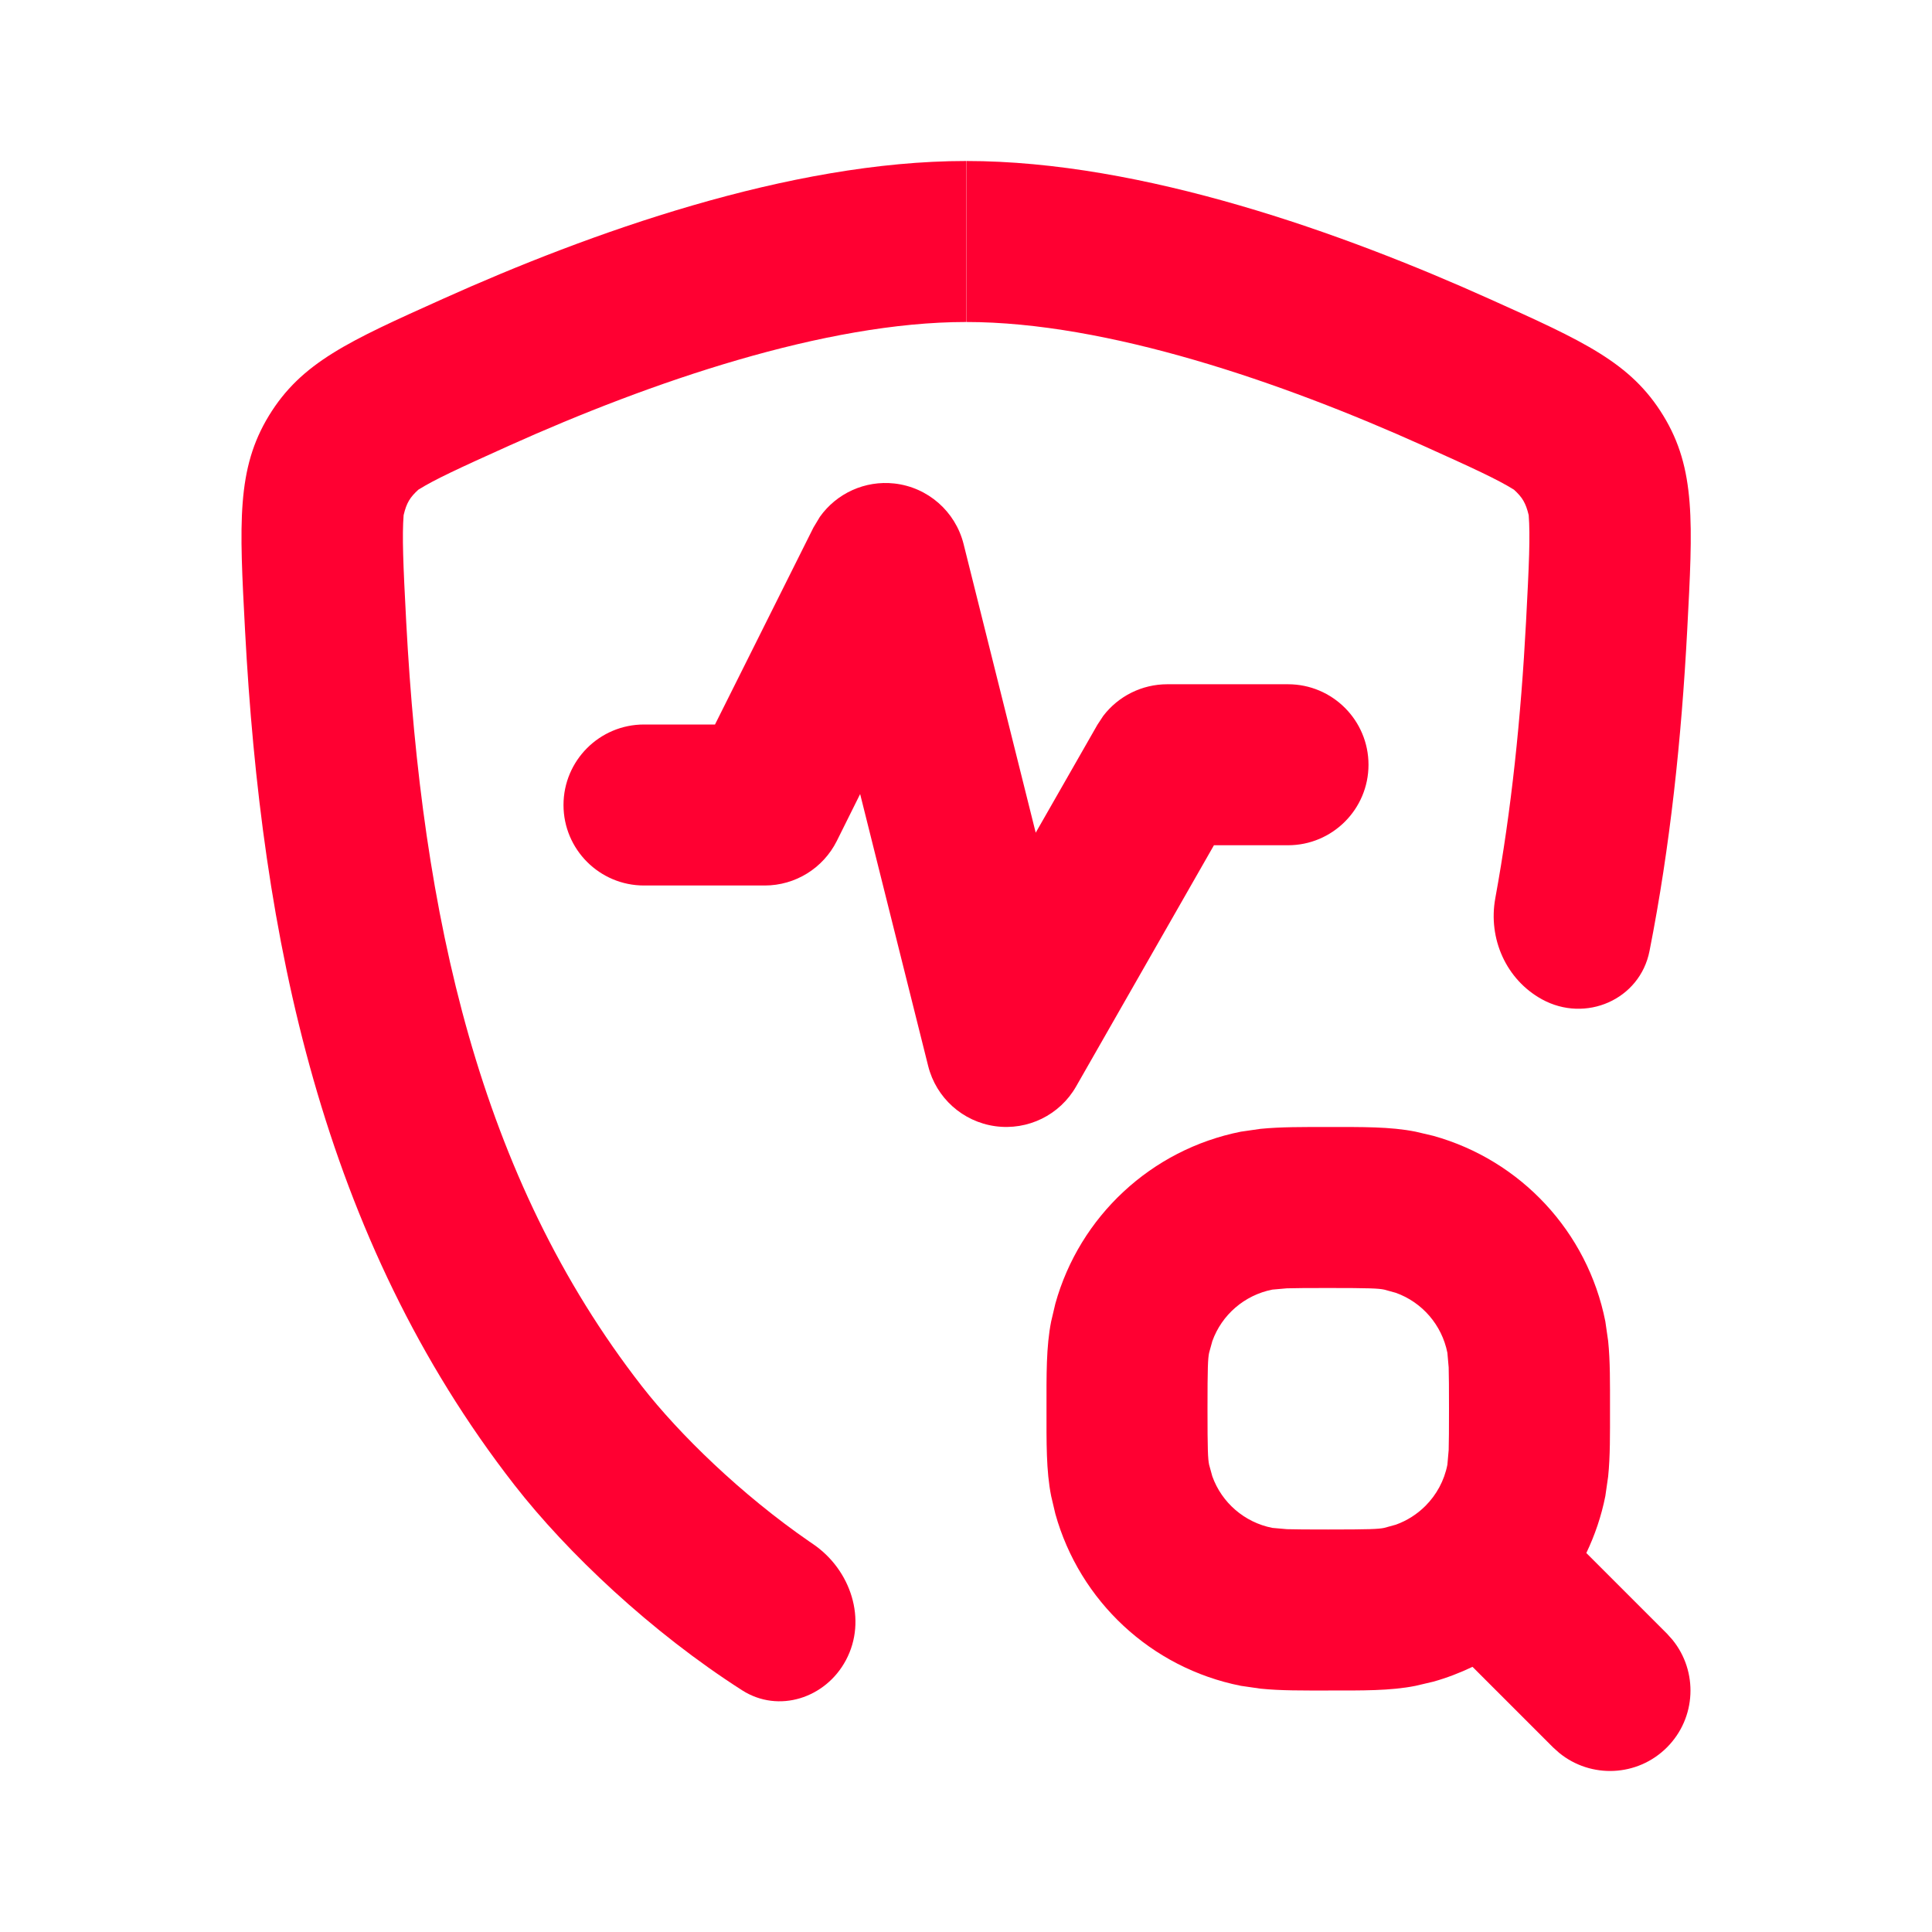
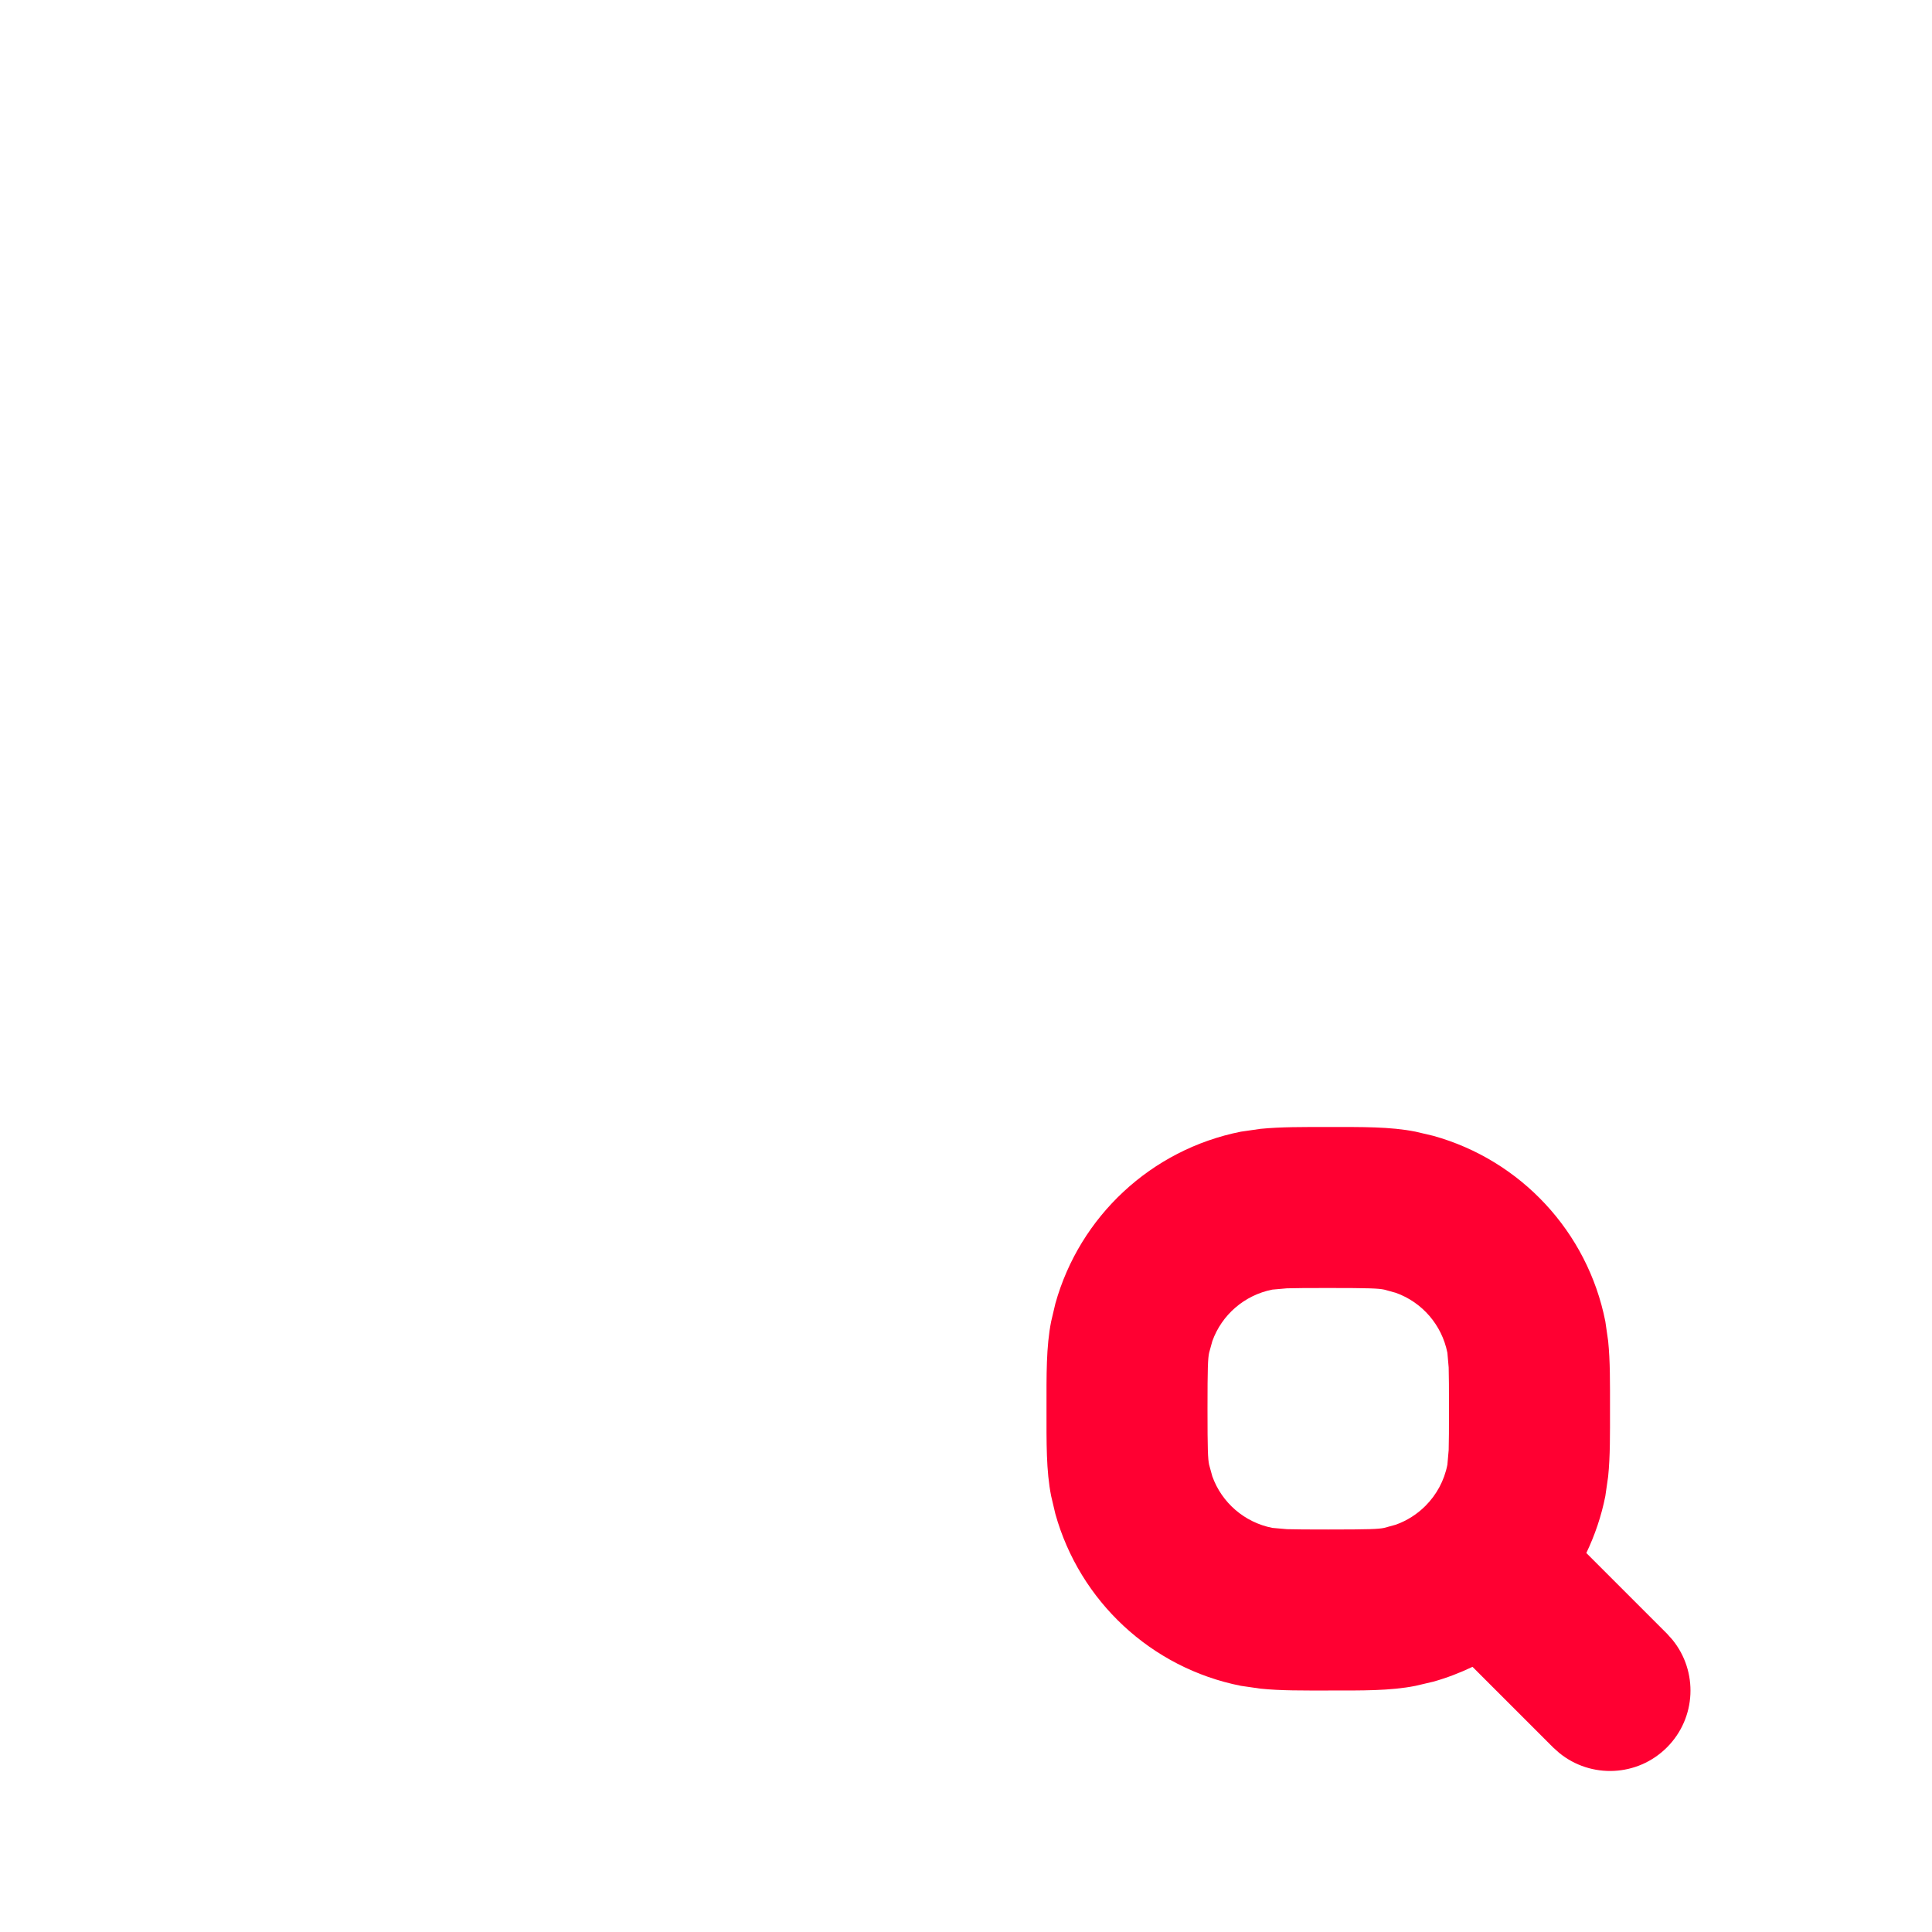
<svg xmlns="http://www.w3.org/2000/svg" width="24" height="24" viewBox="0 0 24 24" fill="none">
-   <path d="M12.003 4C13.751 4 15.92 4.745 17.678 5.536C18.309 5.82 18.605 5.957 18.807 6.083C18.912 6.179 18.953 6.247 18.99 6.399C19.01 6.655 18.995 7.006 18.957 7.724C18.894 8.914 18.776 10.062 18.575 11.159C18.484 11.659 18.709 12.169 19.155 12.414C19.696 12.711 20.372 12.419 20.491 11.813C20.748 10.511 20.888 9.175 20.959 7.83C21.03 6.493 21.066 5.824 20.662 5.163C20.259 4.503 19.673 4.239 18.502 3.713C16.693 2.899 14.198 2 12.003 2V4Z" fill="#FF0032" />
-   <path d="M12 4C10.252 4 8.083 4.745 6.325 5.536C5.694 5.82 5.399 5.957 5.197 6.083C5.092 6.179 5.05 6.247 5.014 6.399C4.994 6.655 5.008 7.006 5.046 7.724C5.24 11.37 5.947 14.619 7.975 17.222C8.441 17.819 9.208 18.566 10.056 19.151L10.1 19.181C10.569 19.5 10.776 20.123 10.508 20.624C10.256 21.096 9.672 21.286 9.22 20.998C8.09 20.276 7.045 19.287 6.392 18.449C3.993 15.37 3.246 11.634 3.044 7.83C2.973 6.493 2.938 5.824 3.341 5.163C3.744 4.503 4.33 4.239 5.501 3.713C7.31 2.899 9.805 2 12 2V4Z" fill="#FF0032" />
  <path fill-rule="evenodd" clip-rule="evenodd" d="M20 17.5C20 17.813 20.003 18.09 19.977 18.342L19.942 18.585C19.893 18.833 19.812 19.07 19.706 19.292L20.707 20.293L20.775 20.369C21.096 20.762 21.073 21.341 20.707 21.707C20.341 22.073 19.762 22.096 19.369 21.775L19.293 21.707L18.292 20.706C18.137 20.78 17.974 20.843 17.806 20.89L17.585 20.942C17.271 21.005 16.917 21 16.5 21C16.187 21 15.91 21.003 15.658 20.977L15.415 20.942C14.3 20.721 13.412 19.889 13.11 18.806L13.058 18.585C12.995 18.271 13 17.917 13 17.5C13 17.083 12.995 16.729 13.058 16.415L13.11 16.194C13.412 15.111 14.3 14.28 15.415 14.058L15.658 14.023C15.91 13.998 16.187 14 16.5 14C16.917 14 17.271 13.995 17.585 14.058L17.806 14.11C18.889 14.412 19.721 15.3 19.942 16.415L19.977 16.658C20.003 16.91 20 17.187 20 17.5ZM17.98 16.805L17.996 16.987C17.999 17.088 18 17.244 18 17.5C18 17.756 17.999 17.912 17.996 18.013L17.98 18.195C17.941 18.394 17.844 18.57 17.707 18.707C17.604 18.81 17.479 18.89 17.34 18.94L17.195 18.98C17.123 18.995 17.013 19 16.5 19C16.244 19 16.088 18.999 15.987 18.996L15.805 18.98C15.458 18.911 15.177 18.666 15.06 18.34L15.02 18.195C15.005 18.123 15 18.013 15 17.5C15 16.987 15.005 16.877 15.02 16.805L15.06 16.66C15.177 16.334 15.458 16.089 15.805 16.02L15.987 16.004C16.088 16.001 16.244 16 16.5 16C17.013 16 17.123 16.005 17.195 16.02L17.34 16.06C17.666 16.177 17.911 16.458 17.98 16.805Z" fill="#FF0032" />
-   <path d="M11.109 6.006C11.525 6.052 11.868 6.352 11.97 6.758L12.866 10.344L13.632 9.004L13.705 8.893C13.893 8.647 14.186 8.5 14.5 8.5H16C16.552 8.5 17 8.948 17 9.5C17 10.052 16.552 10.5 16 10.5H15.08L13.368 13.496C13.166 13.851 12.768 14.046 12.363 13.99C11.959 13.934 11.629 13.638 11.53 13.242L10.685 9.864L10.395 10.447C10.225 10.786 9.879 11 9.5 11H8C7.448 11 7 10.552 7 10C7 9.448 7.448 9 8 9H8.882L10.105 6.553L10.185 6.42C10.393 6.128 10.745 5.966 11.109 6.006Z" fill="#FF0032" />
</svg>